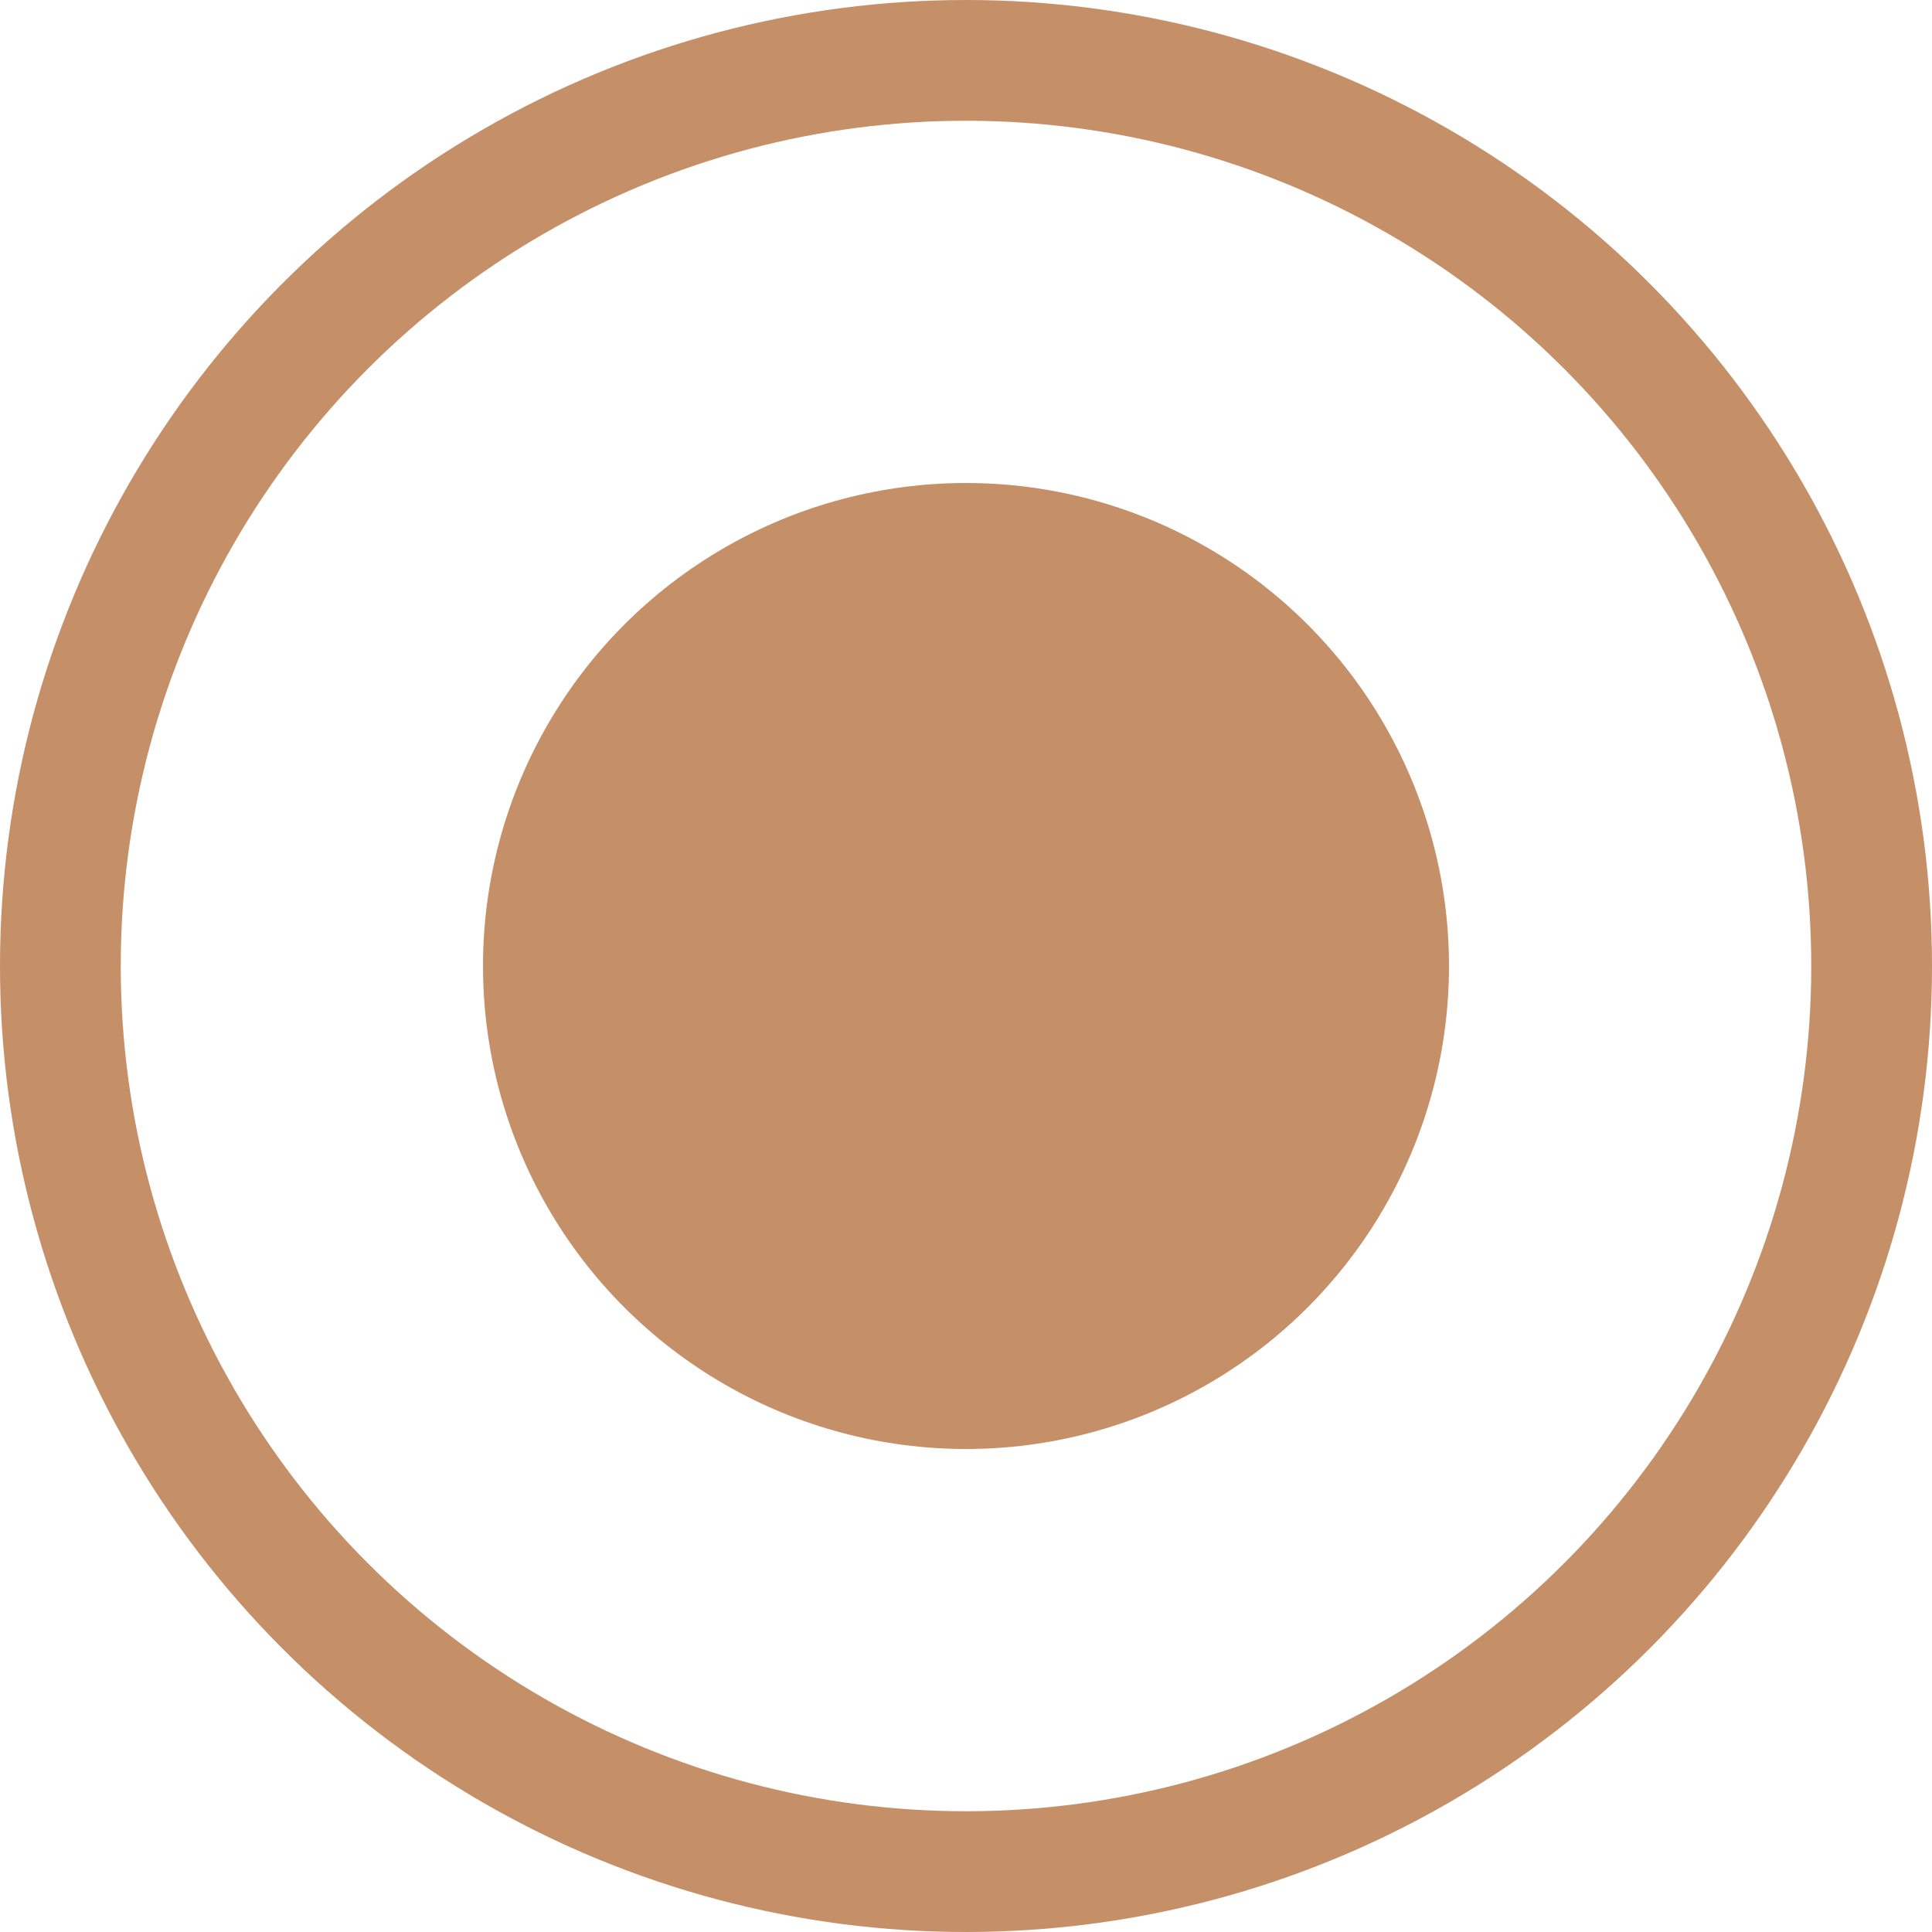
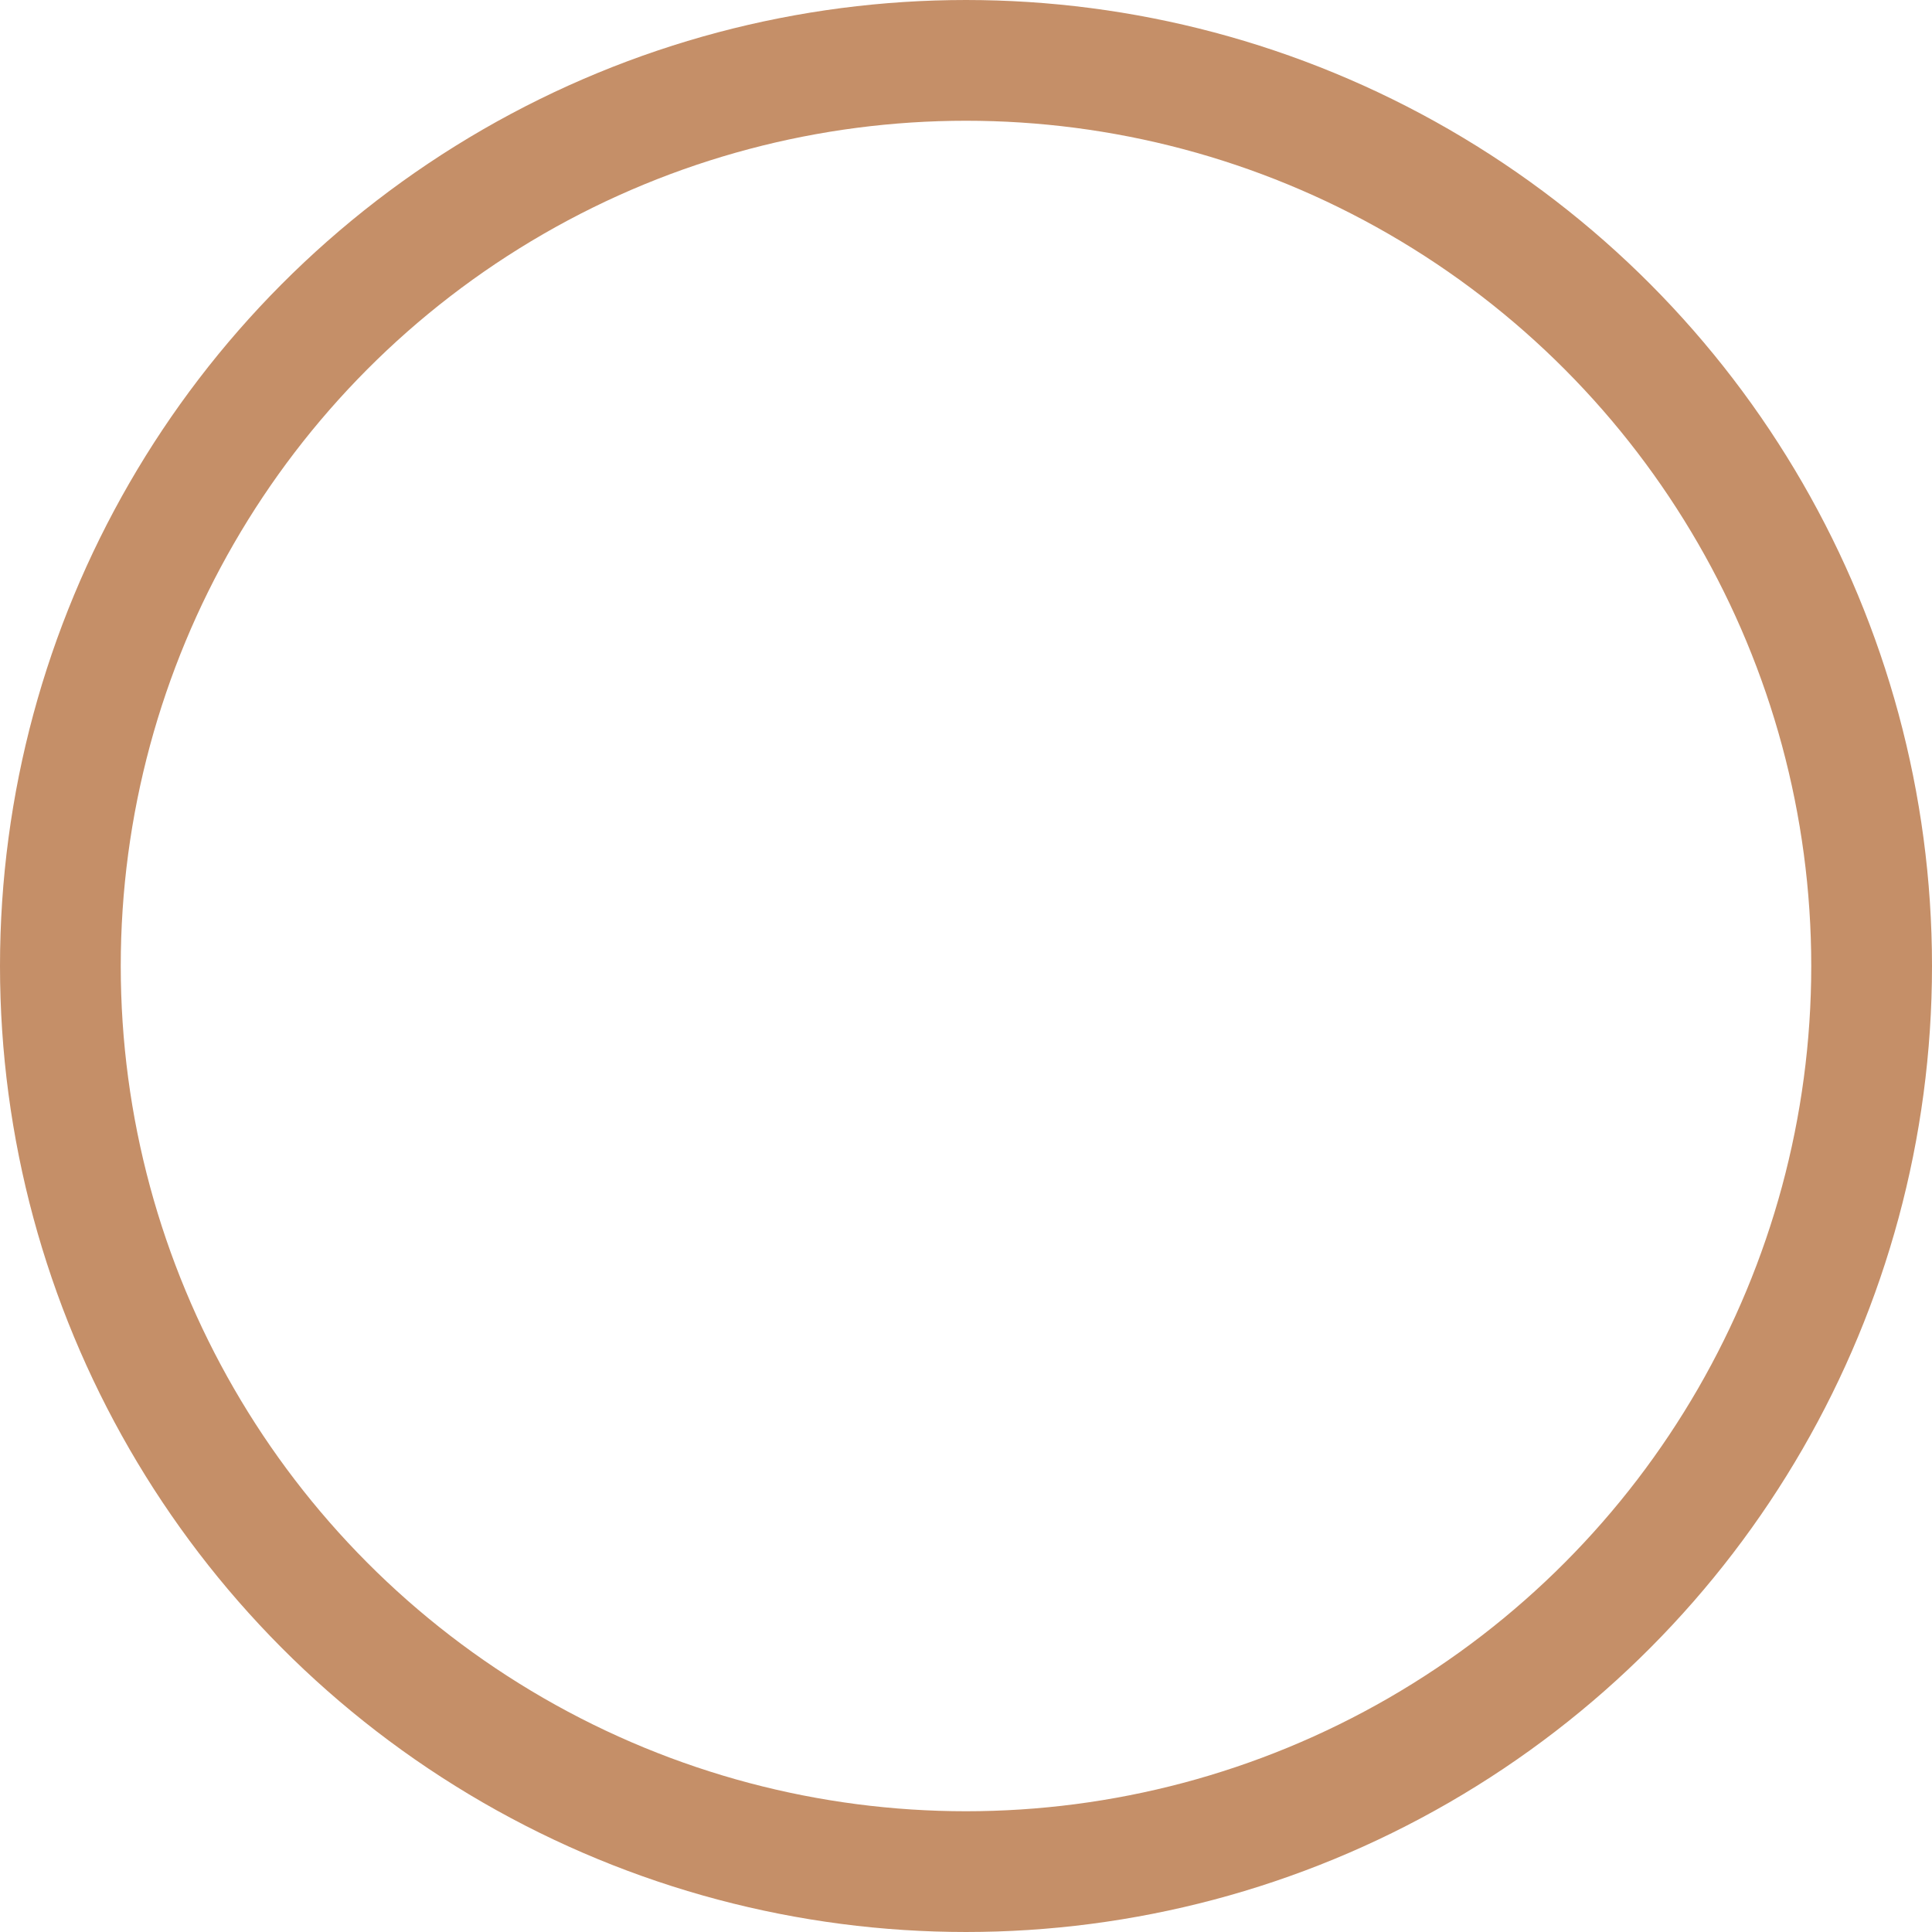
<svg xmlns="http://www.w3.org/2000/svg" width="8" height="8" viewBox="0 0 8 8" fill="none">
-   <circle cx="4" cy="4" r="2" fill="#C58F68" />
  <circle cx="4" cy="4" r="3.75" stroke="#C58F68" stroke-width="0.5" />
</svg>